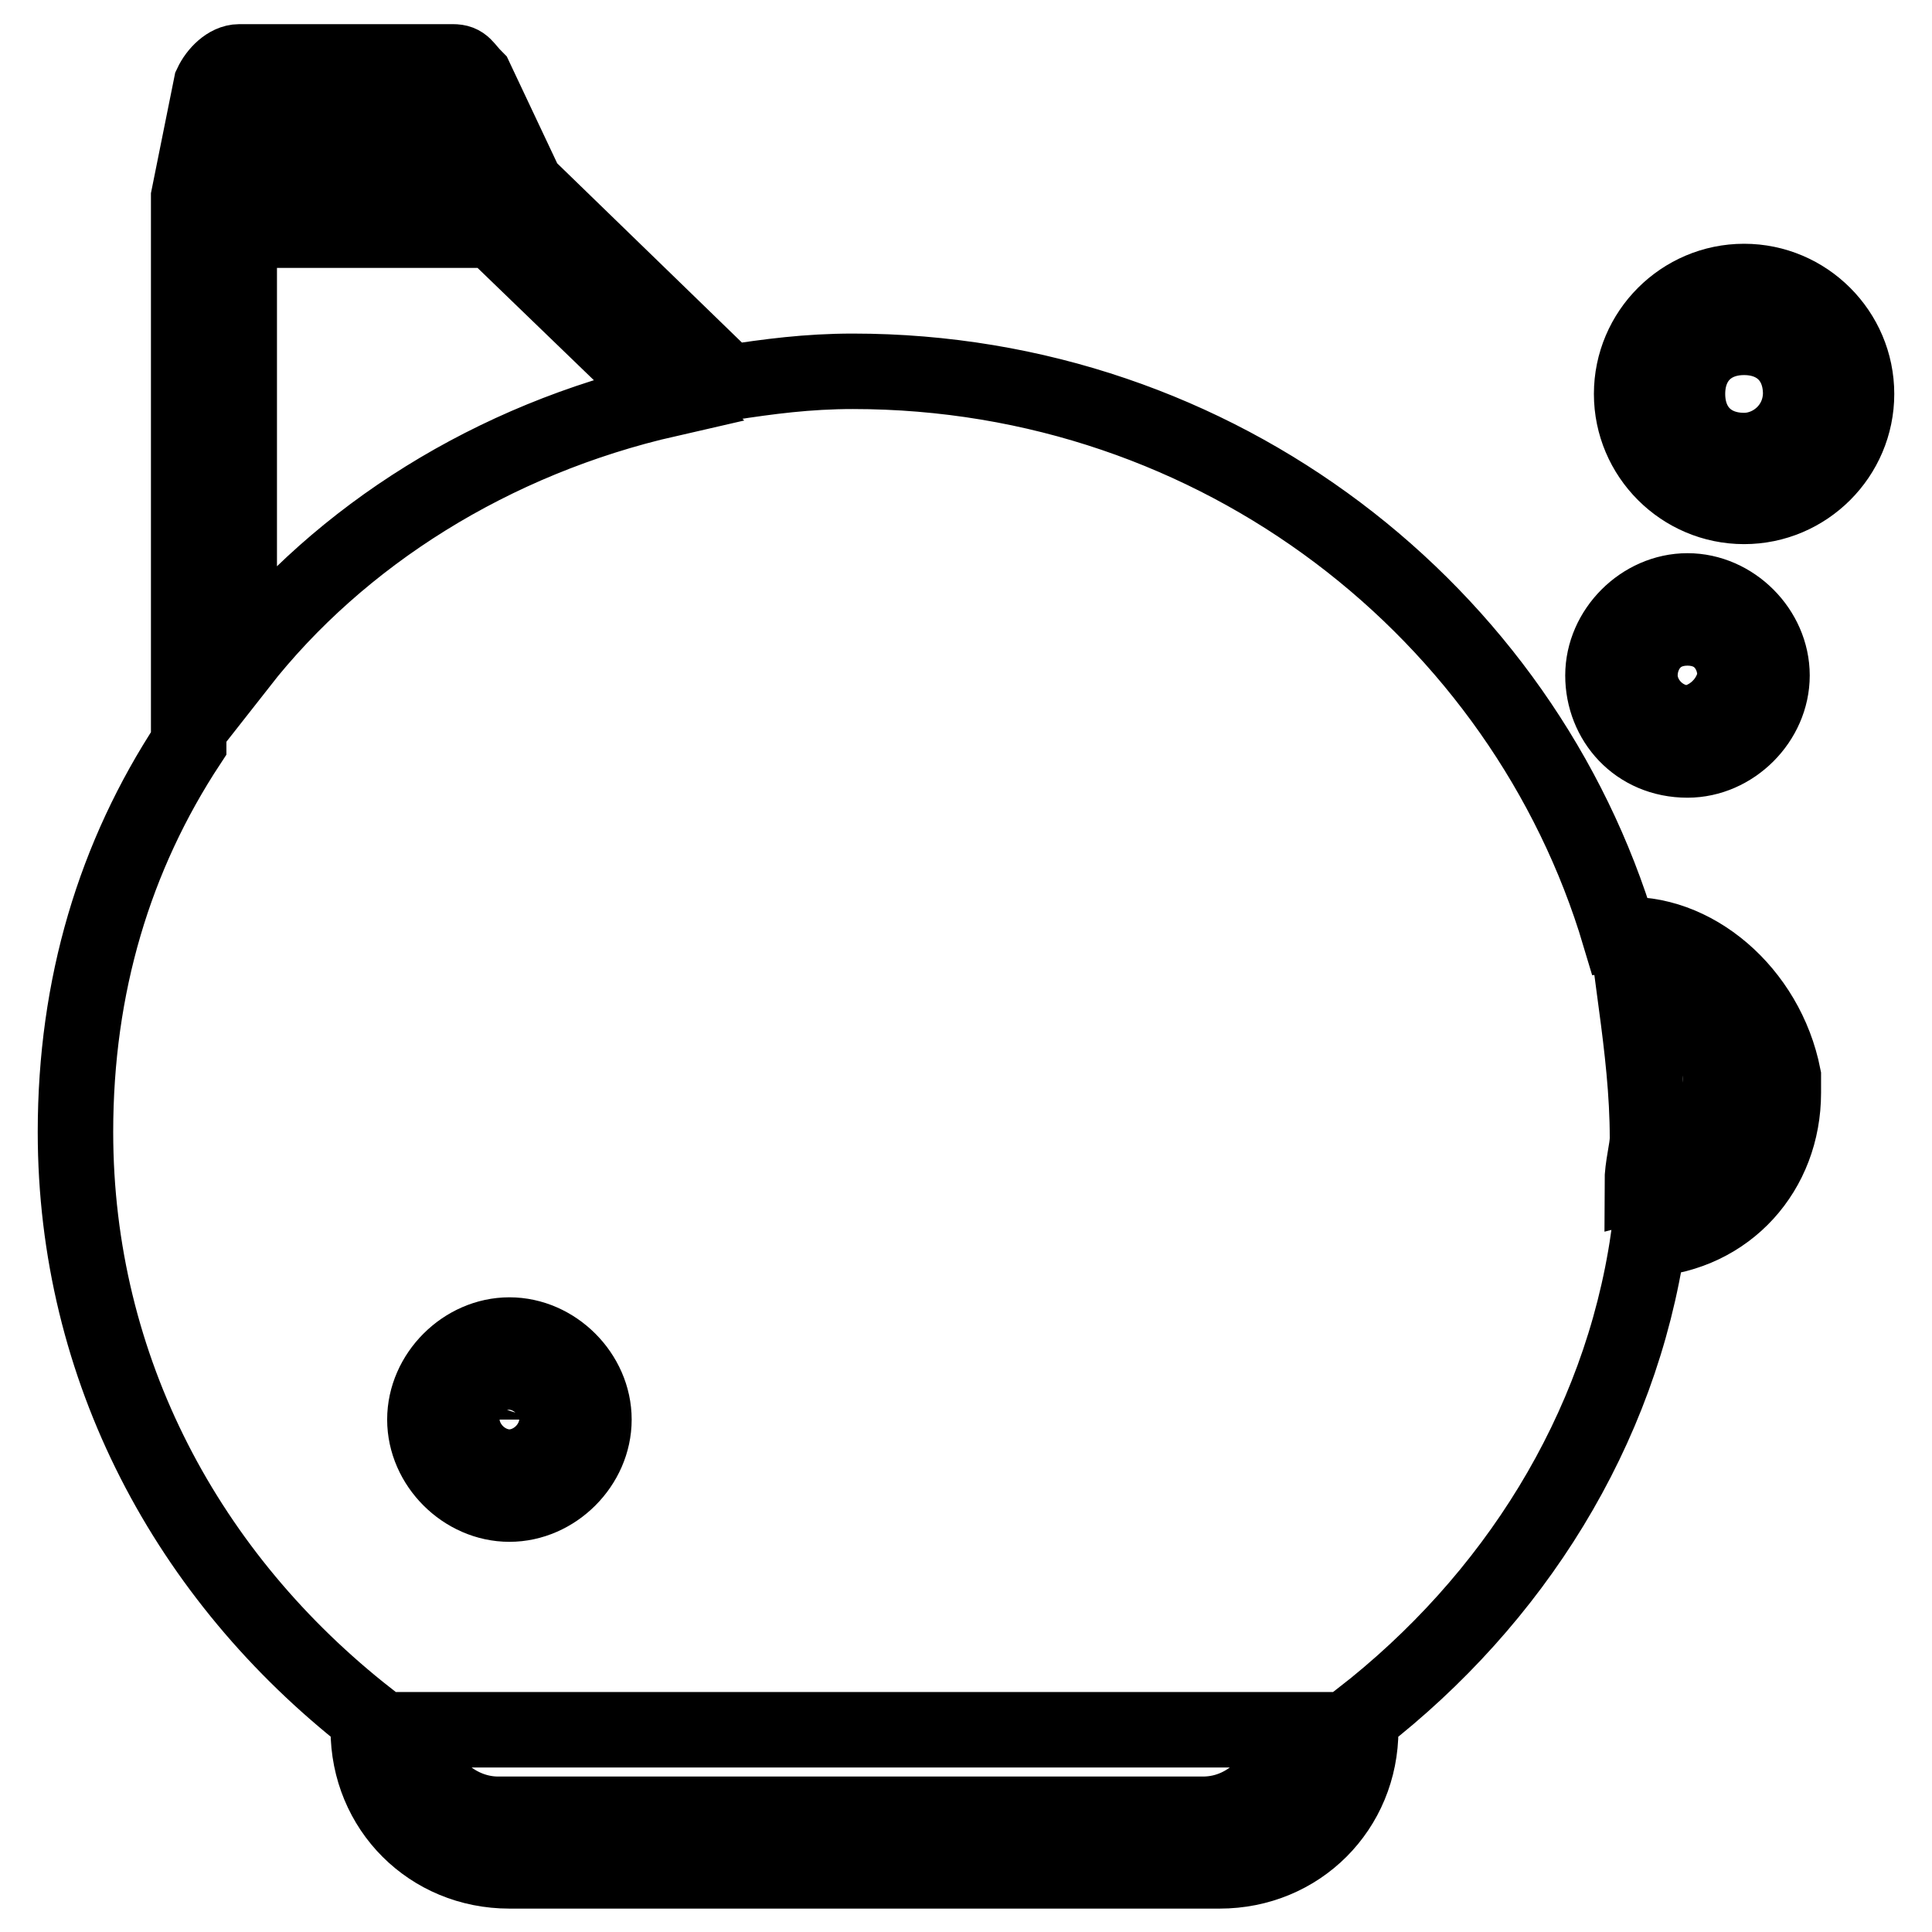
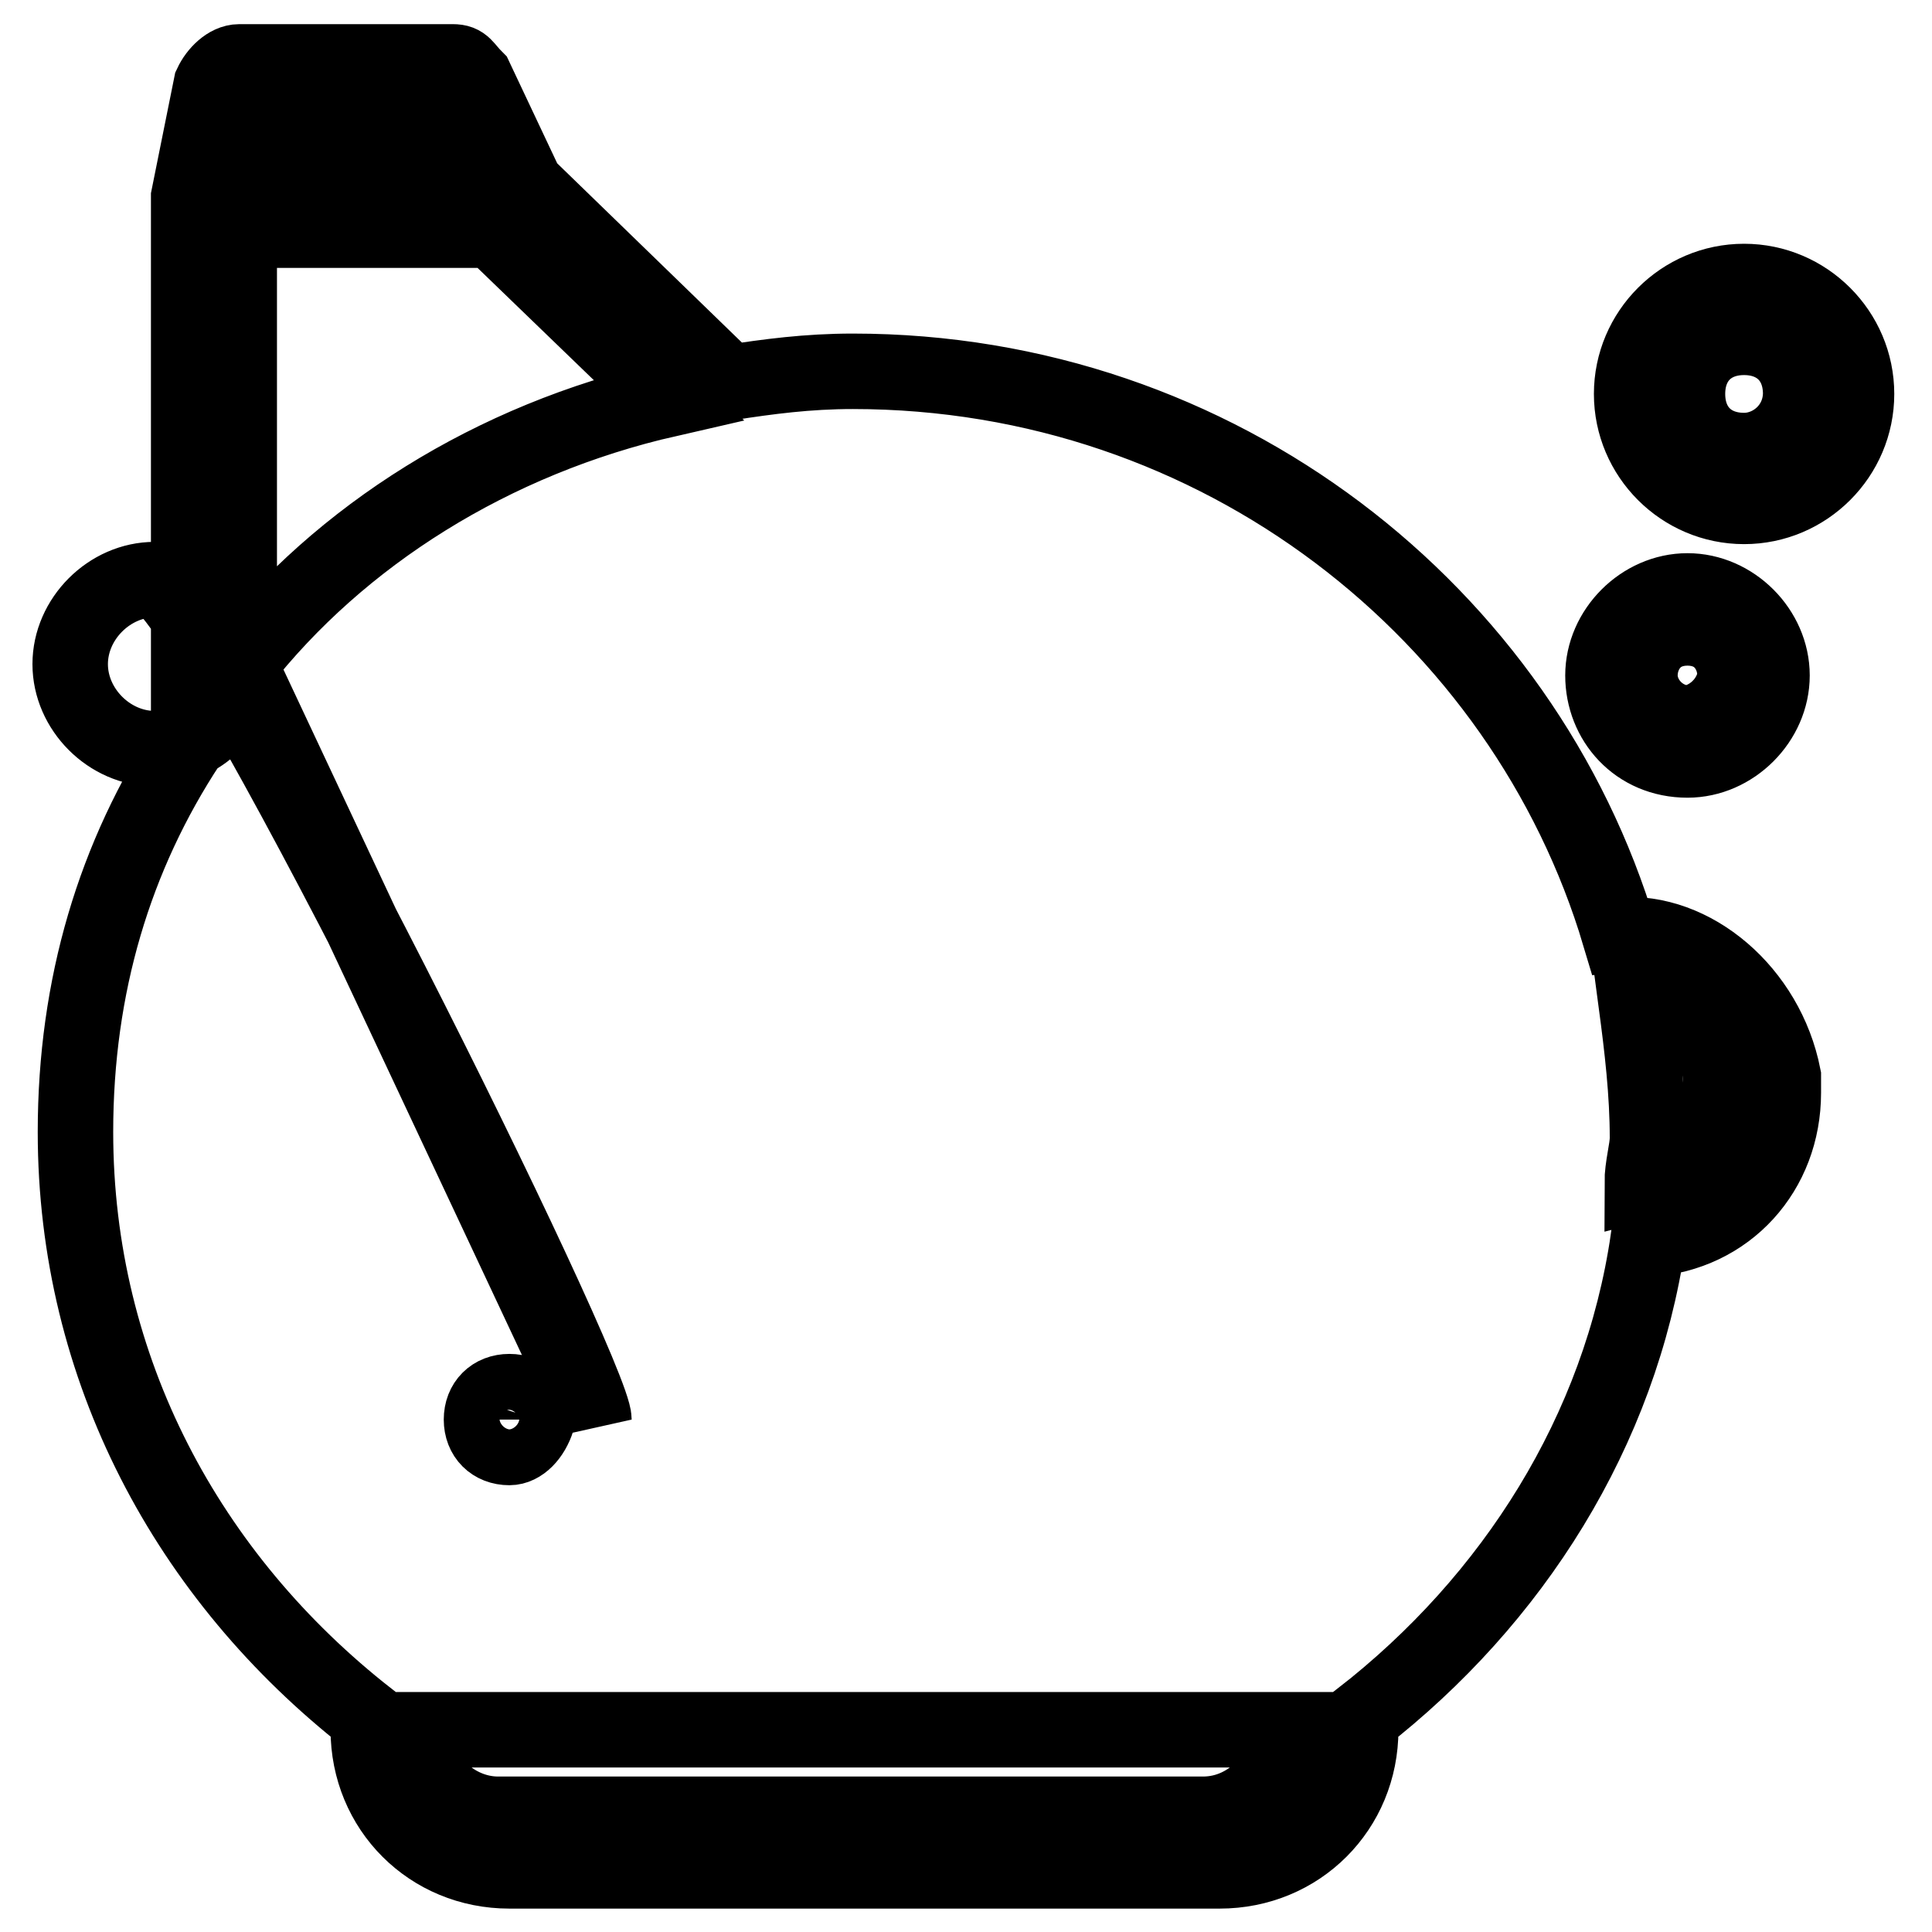
<svg xmlns="http://www.w3.org/2000/svg" version="1.1" x="0px" y="0px" viewBox="0 0 256 256" enable-background="new 0 0 256 256" xml:space="preserve">
  <g>
-     <path stroke-width="10" fill-opacity="0" stroke="#000000" d="M63.8,188.1c0,2.2,1.5,3.7,3.7,3.7c1.5,0,3-1.5,3.7-3.7c0-2.2-1.5-3.7-3.7-3.7S63.8,185.9,63.8,188.1z  M214.6,123.9c-12.7-42.6-53-74.7-101.6-74.7c-6,0-11.2,0.7-16.4,1.5L69.7,24.6L63,10.4c-1.5-1.5-1.5-2.2-3-2.2H31.7 c-1.5,0-3,1.5-3.7,3l-3,14.9v0.7v71.7C15.2,113.4,10,130.6,10,150c0,31.4,14.9,59,38.8,77.7v1.5c0,10.5,8.2,18.7,18.7,18.7h94.1 c10.5,0,18.7-8.2,18.7-18.7v-1.5c20.2-15.7,34.4-38.1,38.1-63.5c10.5-0.7,17.9-9,17.9-19.4v-2.2 C234.1,131.4,224.3,123.1,214.6,123.9z M33.9,15.6h23.2l3.7,7.5H32.4L33.9,15.6z M31.7,88V30.5h33.6l23.2,22.4 C65.3,58.2,45.1,70.9,31.7,88z M78.7,188.1c0,6-5.2,11.2-11.2,11.2s-11.2-5.2-11.2-11.2c0-6,5.2-11.2,11.2-11.2 S78.7,182.1,78.7,188.1z M159.4,240.4H66c-6,0-11.2-5.2-11.2-11.2h116.5C170.6,234.4,166.1,240.4,159.4,240.4z M228.1,145.6 c0,4.5-4.5,9.7-10.5,11.2c0-2.2,0.7-4.5,0.7-6c0-6-0.7-11.9-1.5-17.9c6,0,11.2,4.5,11.2,10.5V145.6z M223.6,100.7 c6,0,11.2-5.2,11.2-11.2c0-6-5.2-11.2-11.2-11.2c-6,0-11.2,5.2-11.2,11.2C212.4,95.5,216.9,100.7,223.6,100.7z M223.6,85.8 c2.2,0,3.7,1.5,3.7,3.7c0,2.2-2.2,3.7-3.7,3.7c-1.5,0-3.7-1.5-3.7-3.7C219.9,87.3,220.6,85.8,223.6,85.8z M231.1,37.3 c-8.2,0-14.9,6.7-14.9,14.9c0,8.2,6.7,14.9,14.9,14.9c8.2,0,14.9-6.7,14.9-14.9C246,44,239.3,37.3,231.1,37.3z M231.1,59.7 c-4.5,0-7.5-3-7.5-7.5c0-4.5,3-7.5,7.5-7.5c4.5,0,7.5,3,7.5,7.5C238.5,56.7,234.8,59.7,231.1,59.7z" />
+     <path stroke-width="10" fill-opacity="0" stroke="#000000" d="M63.8,188.1c0,2.2,1.5,3.7,3.7,3.7c1.5,0,3-1.5,3.7-3.7c0-2.2-1.5-3.7-3.7-3.7S63.8,185.9,63.8,188.1z  M214.6,123.9c-12.7-42.6-53-74.7-101.6-74.7c-6,0-11.2,0.7-16.4,1.5L69.7,24.6L63,10.4c-1.5-1.5-1.5-2.2-3-2.2H31.7 c-1.5,0-3,1.5-3.7,3l-3,14.9v0.7v71.7C15.2,113.4,10,130.6,10,150c0,31.4,14.9,59,38.8,77.7v1.5c0,10.5,8.2,18.7,18.7,18.7h94.1 c10.5,0,18.7-8.2,18.7-18.7v-1.5c20.2-15.7,34.4-38.1,38.1-63.5c10.5-0.7,17.9-9,17.9-19.4v-2.2 C234.1,131.4,224.3,123.1,214.6,123.9z M33.9,15.6h23.2l3.7,7.5H32.4L33.9,15.6z M31.7,88V30.5h33.6l23.2,22.4 C65.3,58.2,45.1,70.9,31.7,88z c0,6-5.2,11.2-11.2,11.2s-11.2-5.2-11.2-11.2c0-6,5.2-11.2,11.2-11.2 S78.7,182.1,78.7,188.1z M159.4,240.4H66c-6,0-11.2-5.2-11.2-11.2h116.5C170.6,234.4,166.1,240.4,159.4,240.4z M228.1,145.6 c0,4.5-4.5,9.7-10.5,11.2c0-2.2,0.7-4.5,0.7-6c0-6-0.7-11.9-1.5-17.9c6,0,11.2,4.5,11.2,10.5V145.6z M223.6,100.7 c6,0,11.2-5.2,11.2-11.2c0-6-5.2-11.2-11.2-11.2c-6,0-11.2,5.2-11.2,11.2C212.4,95.5,216.9,100.7,223.6,100.7z M223.6,85.8 c2.2,0,3.7,1.5,3.7,3.7c0,2.2-2.2,3.7-3.7,3.7c-1.5,0-3.7-1.5-3.7-3.7C219.9,87.3,220.6,85.8,223.6,85.8z M231.1,37.3 c-8.2,0-14.9,6.7-14.9,14.9c0,8.2,6.7,14.9,14.9,14.9c8.2,0,14.9-6.7,14.9-14.9C246,44,239.3,37.3,231.1,37.3z M231.1,59.7 c-4.5,0-7.5-3-7.5-7.5c0-4.5,3-7.5,7.5-7.5c4.5,0,7.5,3,7.5,7.5C238.5,56.7,234.8,59.7,231.1,59.7z" />
  </g>
</svg>